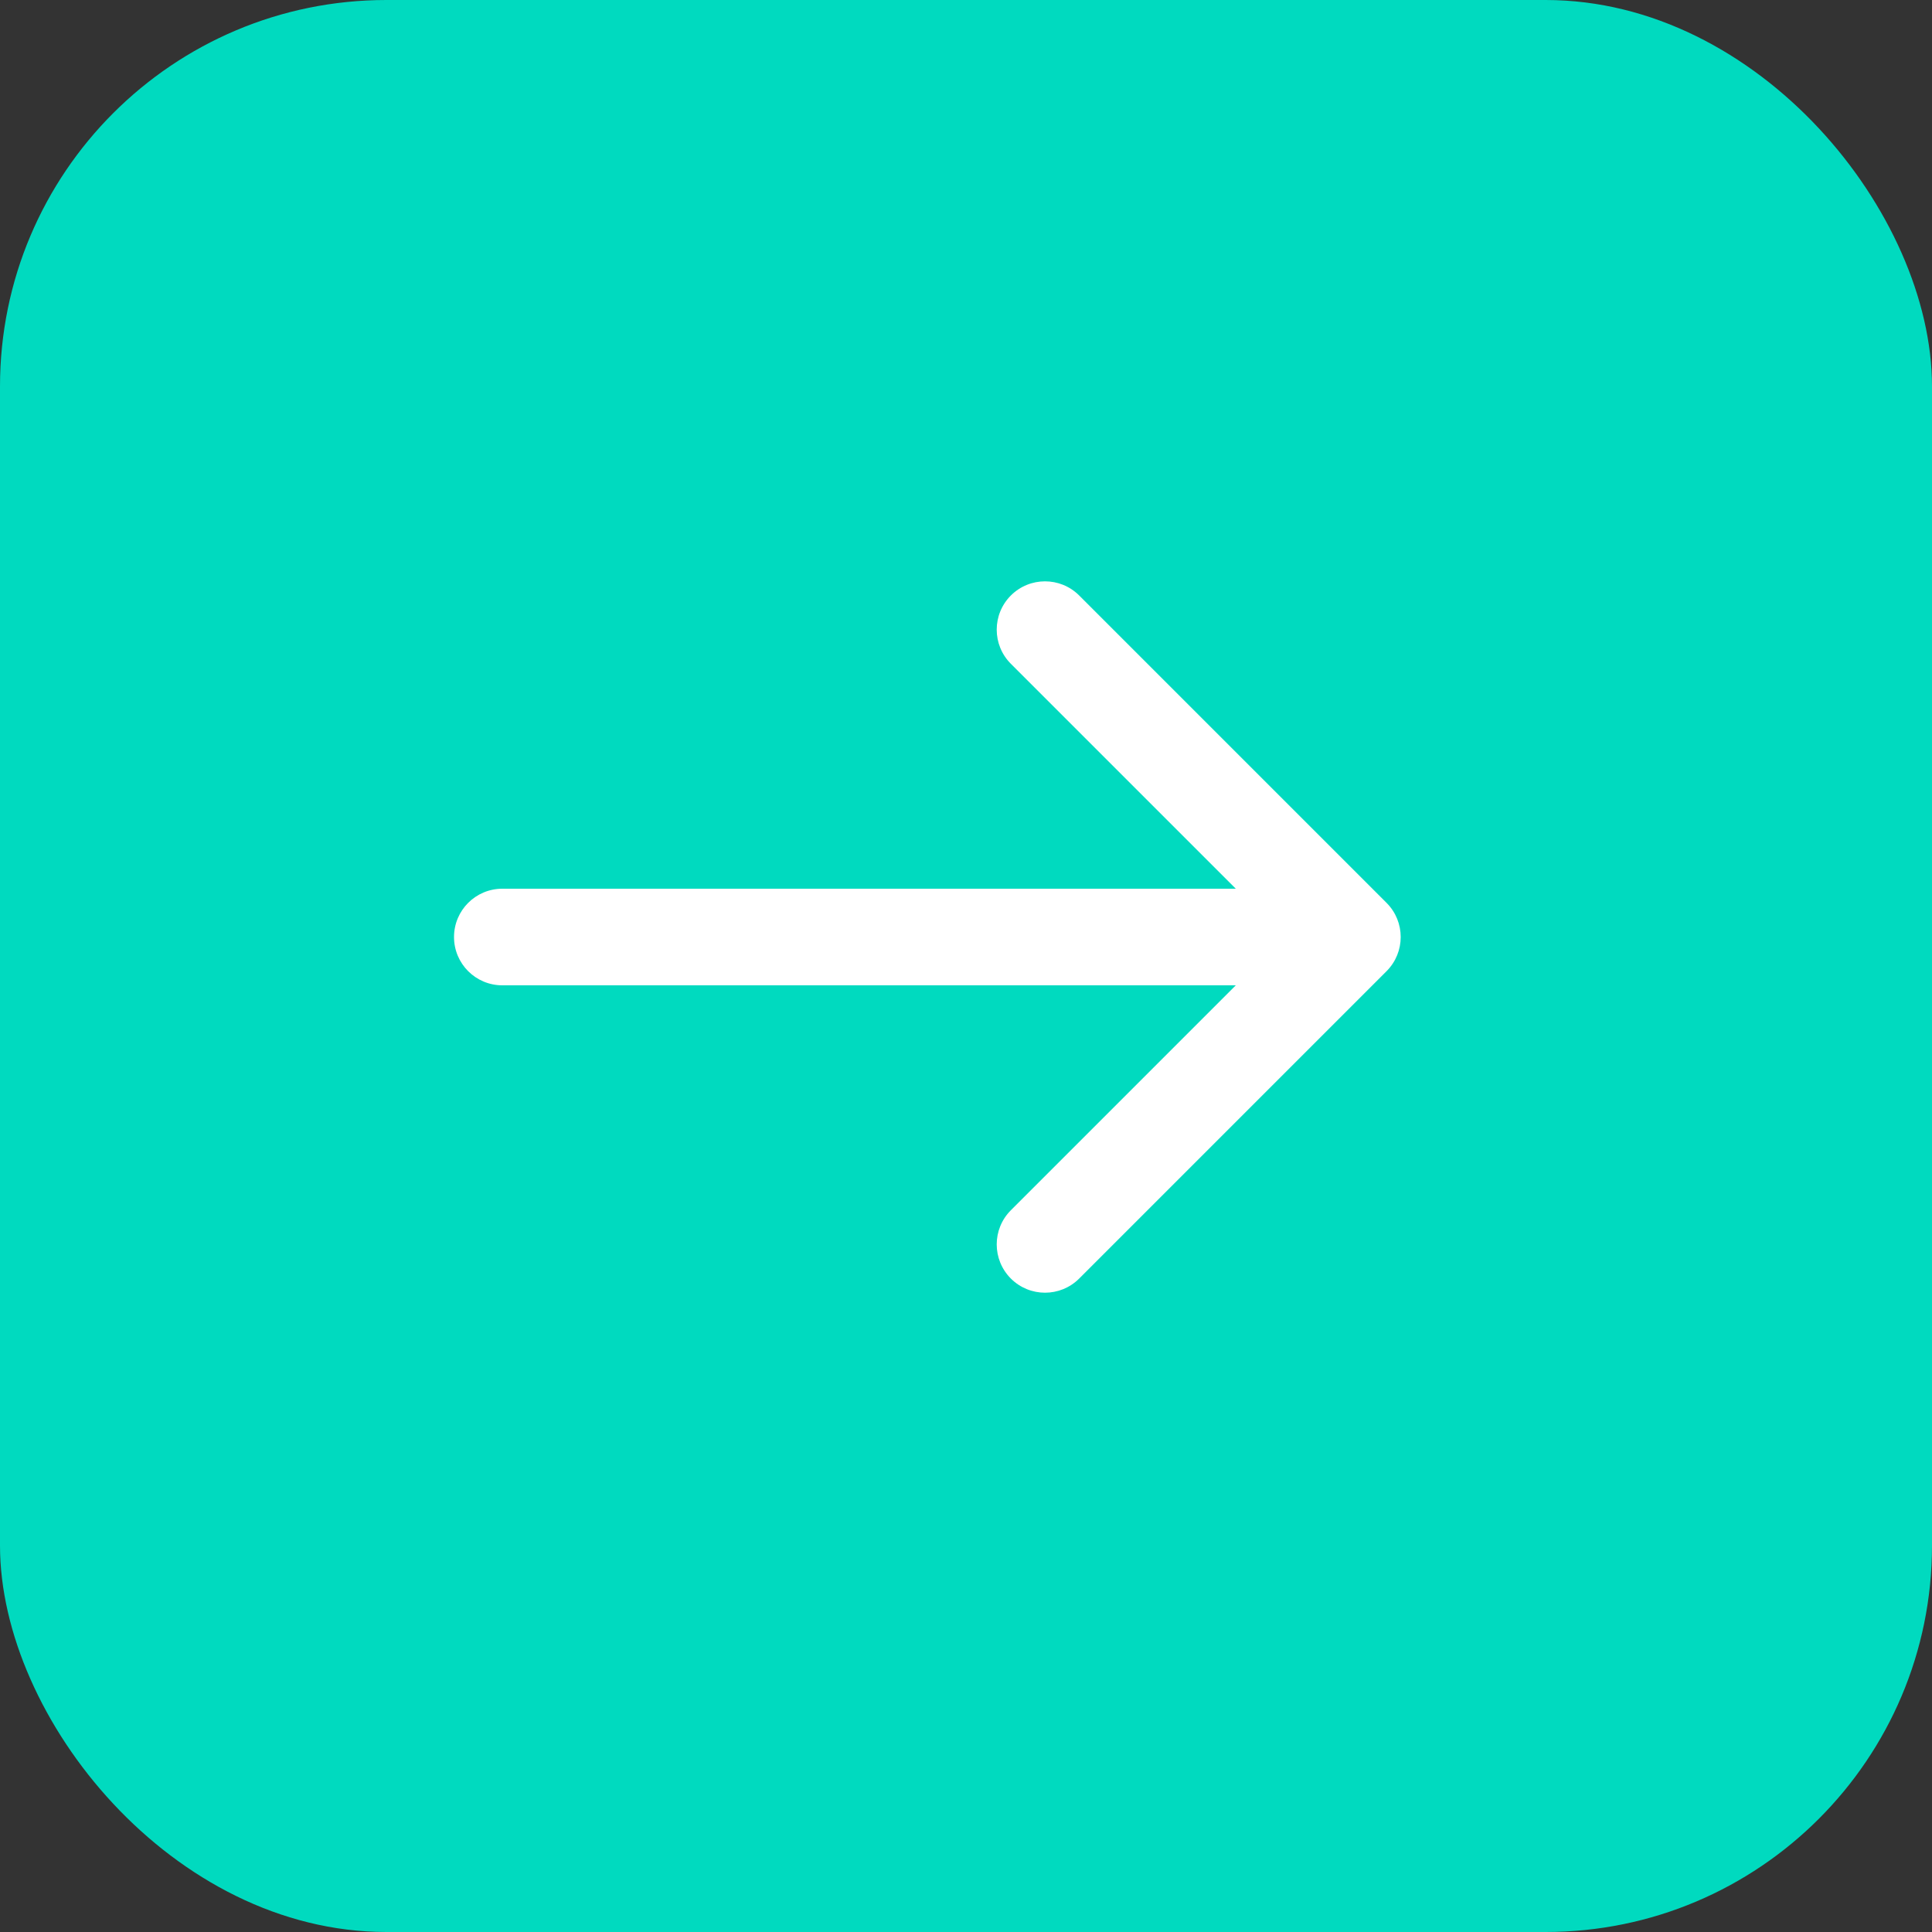
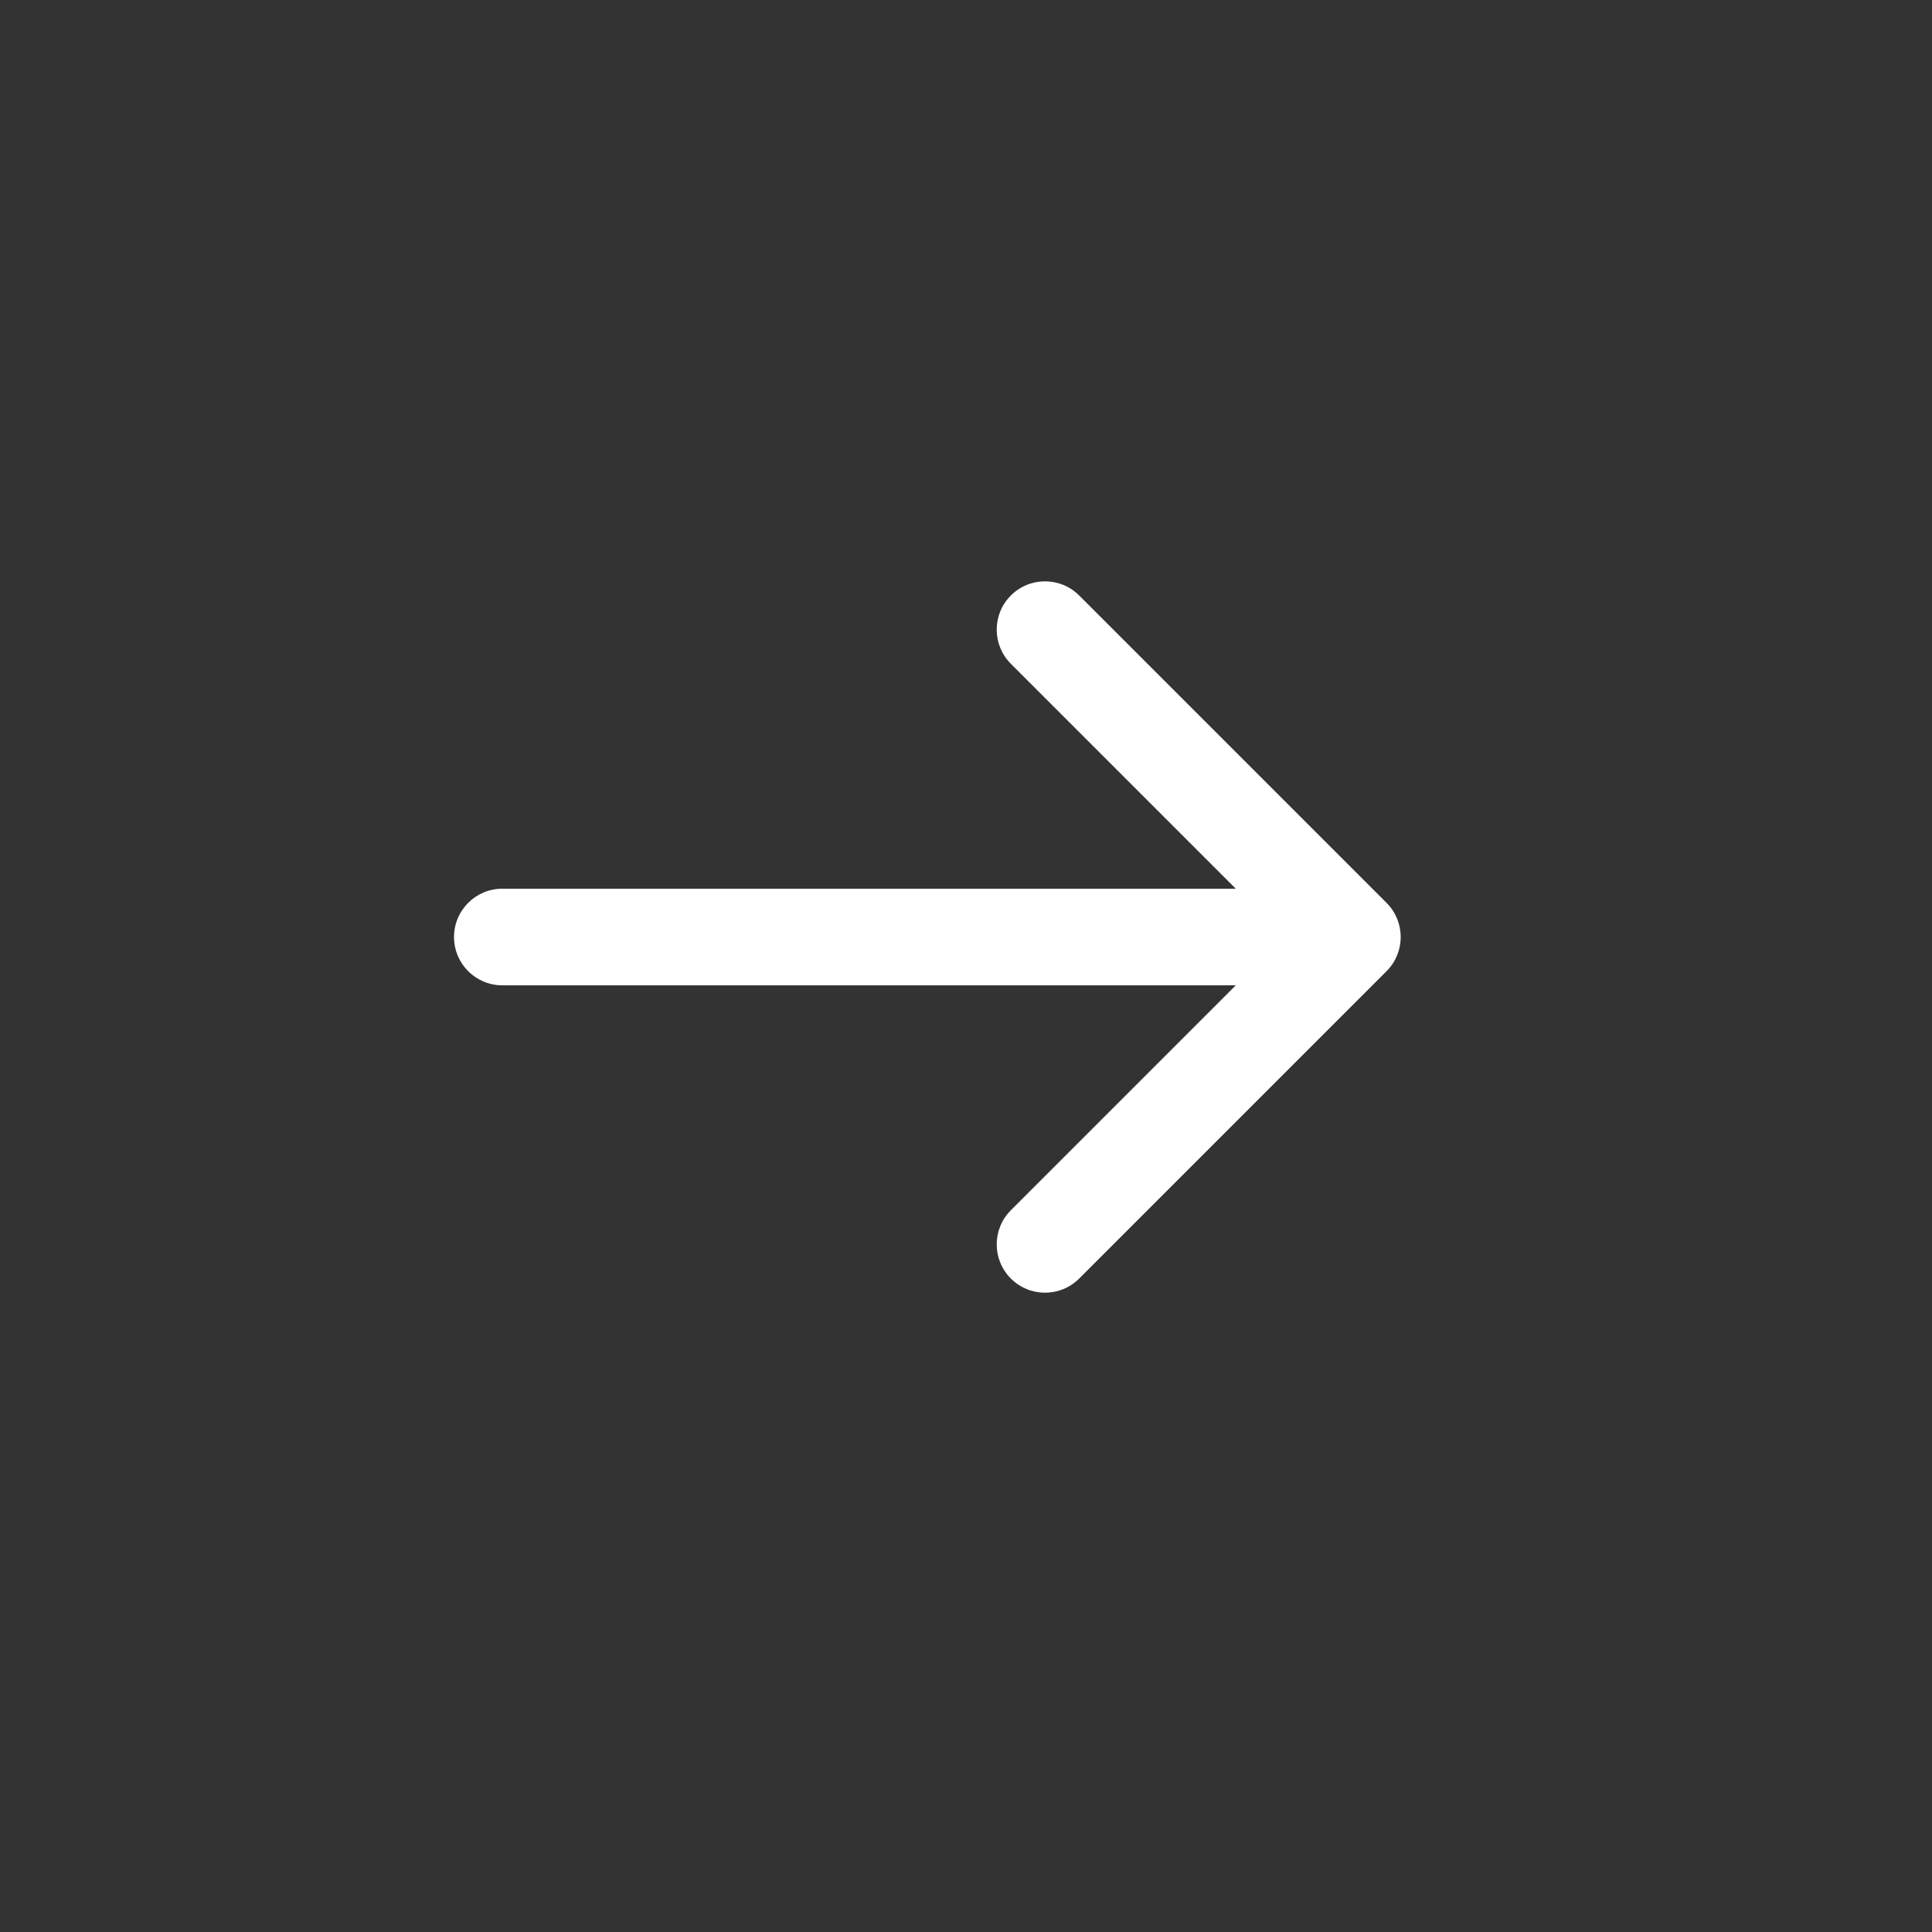
<svg xmlns="http://www.w3.org/2000/svg" width="100" height="100" viewBox="0 0 100 100" fill="none">
  <rect x="0" y="0" width="100" height="100" fill="#333333" stroke="none" />
-   <rect width="100" height="100" rx="20" fill="#00DABF" />
  <path d="M26 46C24.619 46 23.5 47.119 23.5 48.5C23.5 49.881 24.619 51 26 51V46ZM71.768 50.268C72.744 49.291 72.744 47.709 71.768 46.732L55.858 30.822C54.882 29.846 53.299 29.846 52.322 30.822C51.346 31.799 51.346 33.382 52.322 34.358L66.465 48.5L52.322 62.642C51.346 63.618 51.346 65.201 52.322 66.178C53.299 67.154 54.882 67.154 55.858 66.178L71.768 50.268ZM26 51H70V46H26V51Z" fill="white" />
</svg>